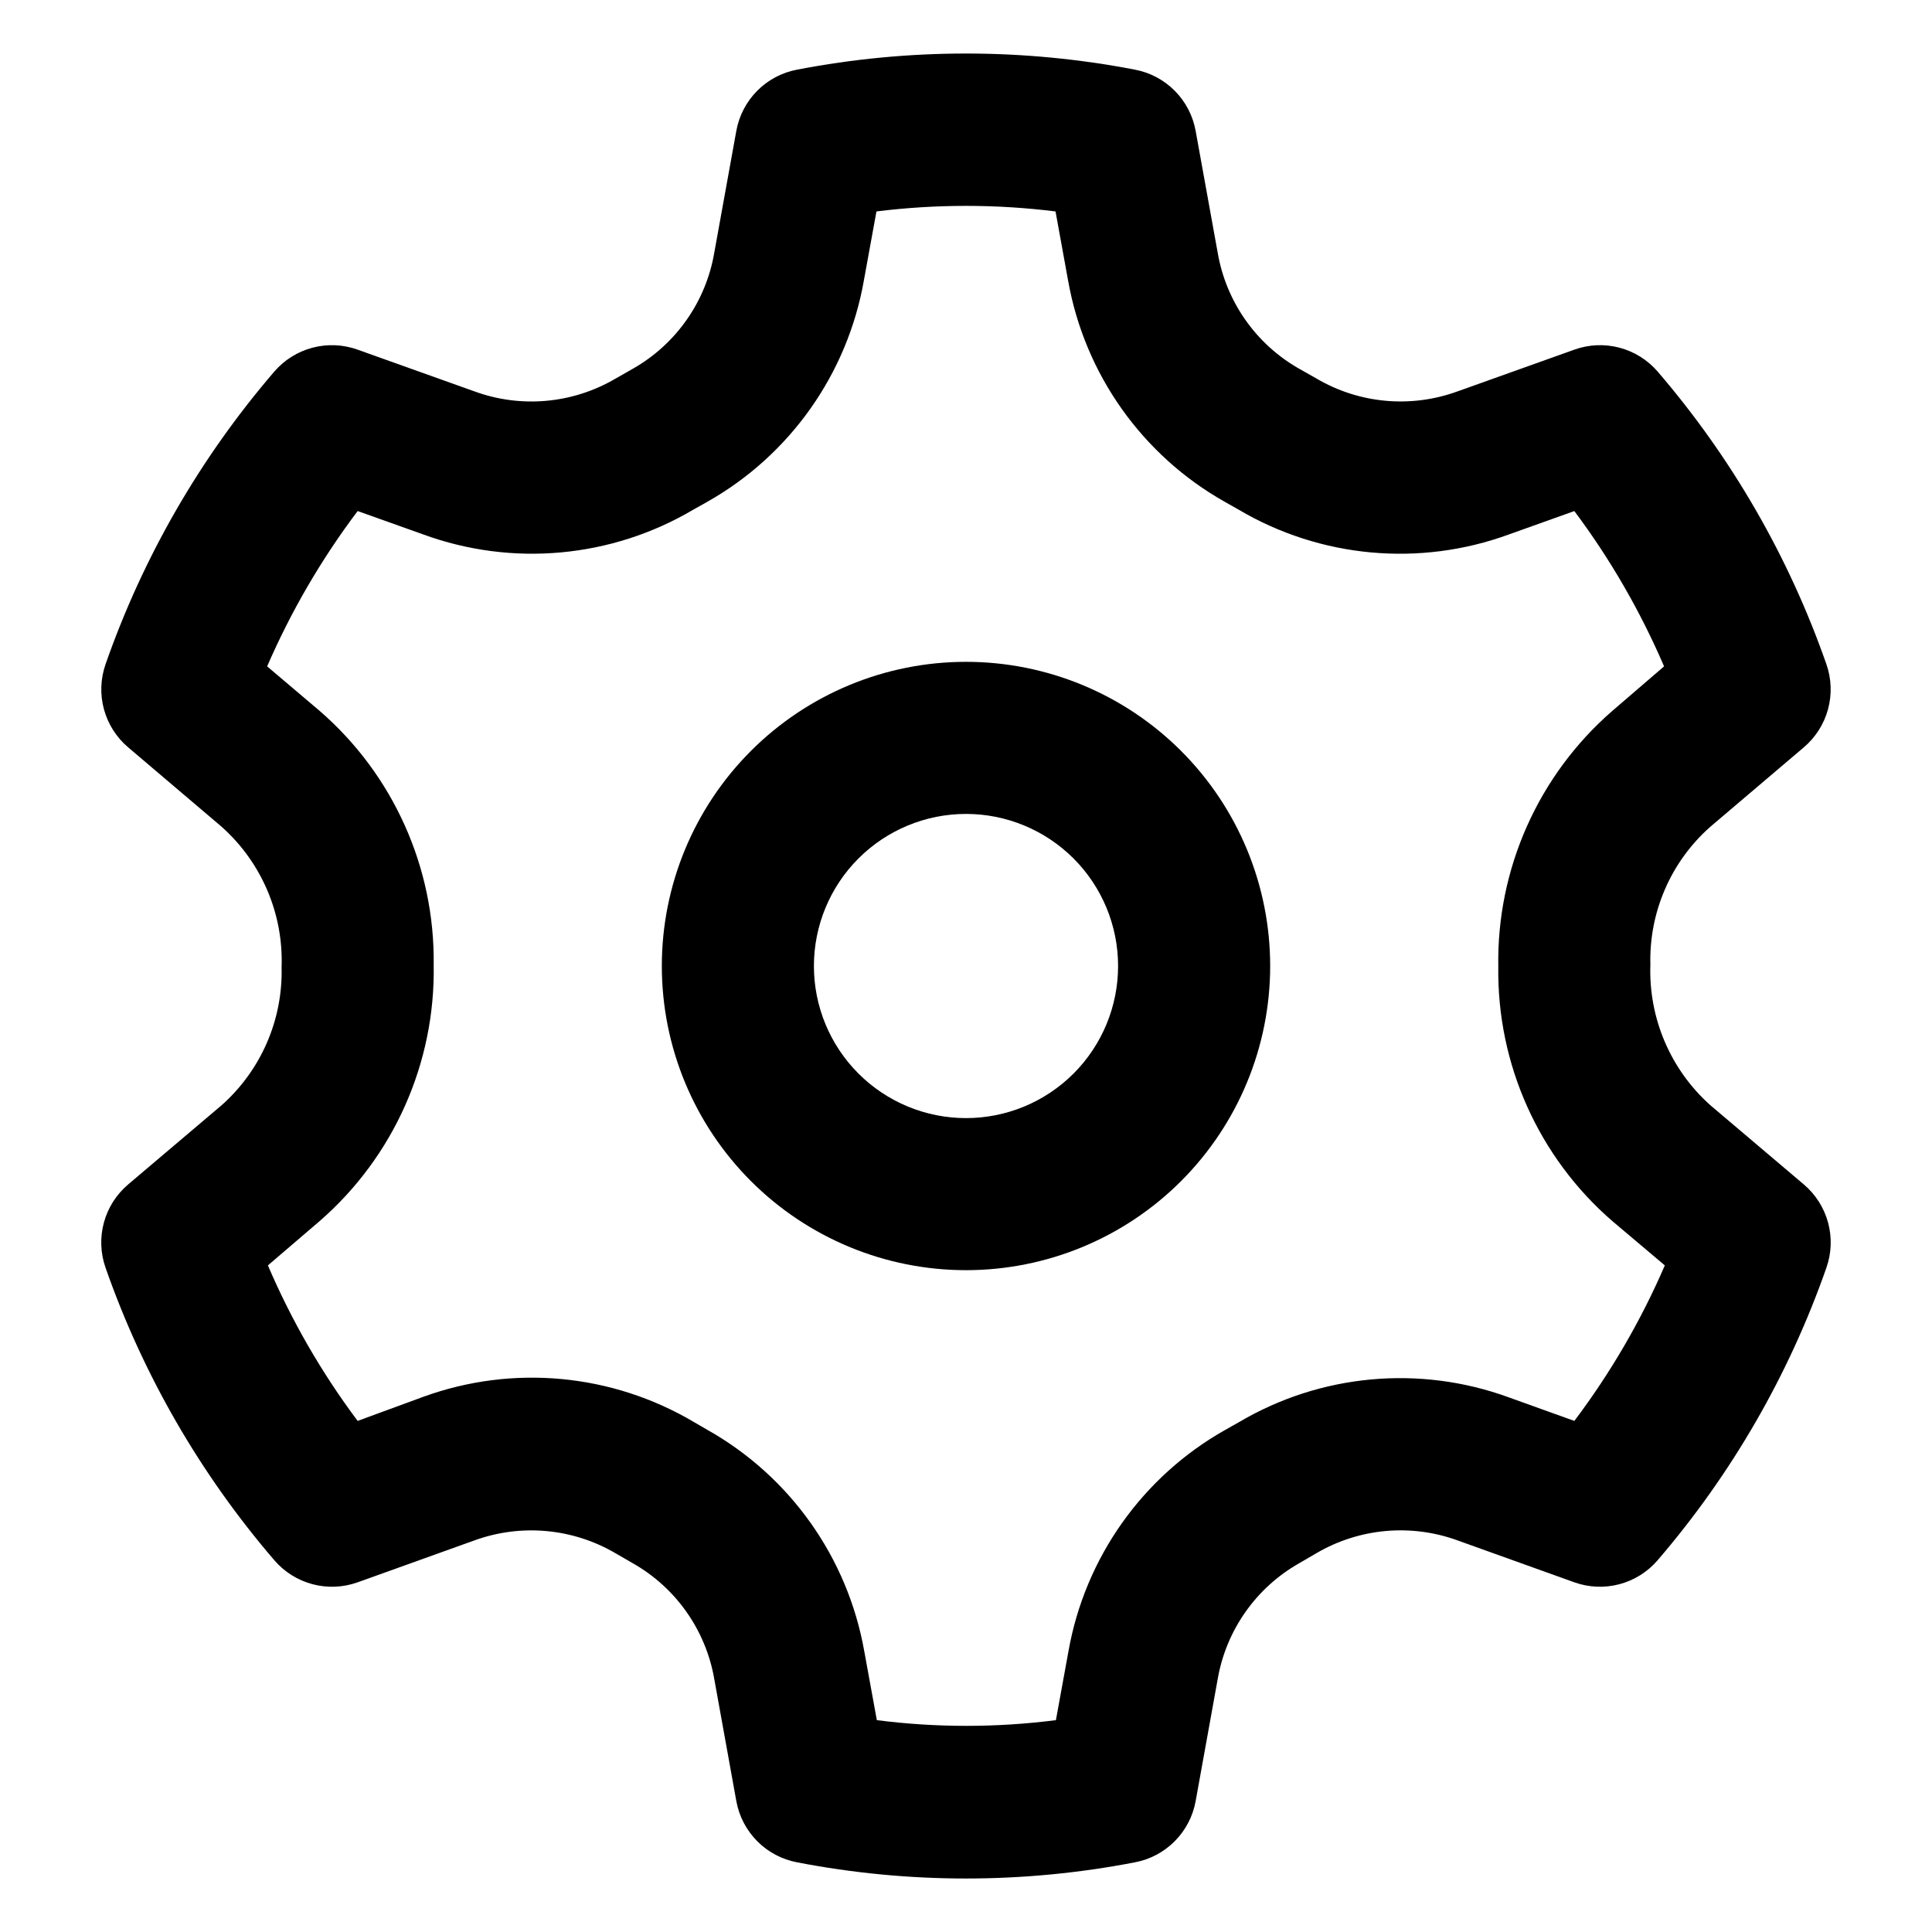
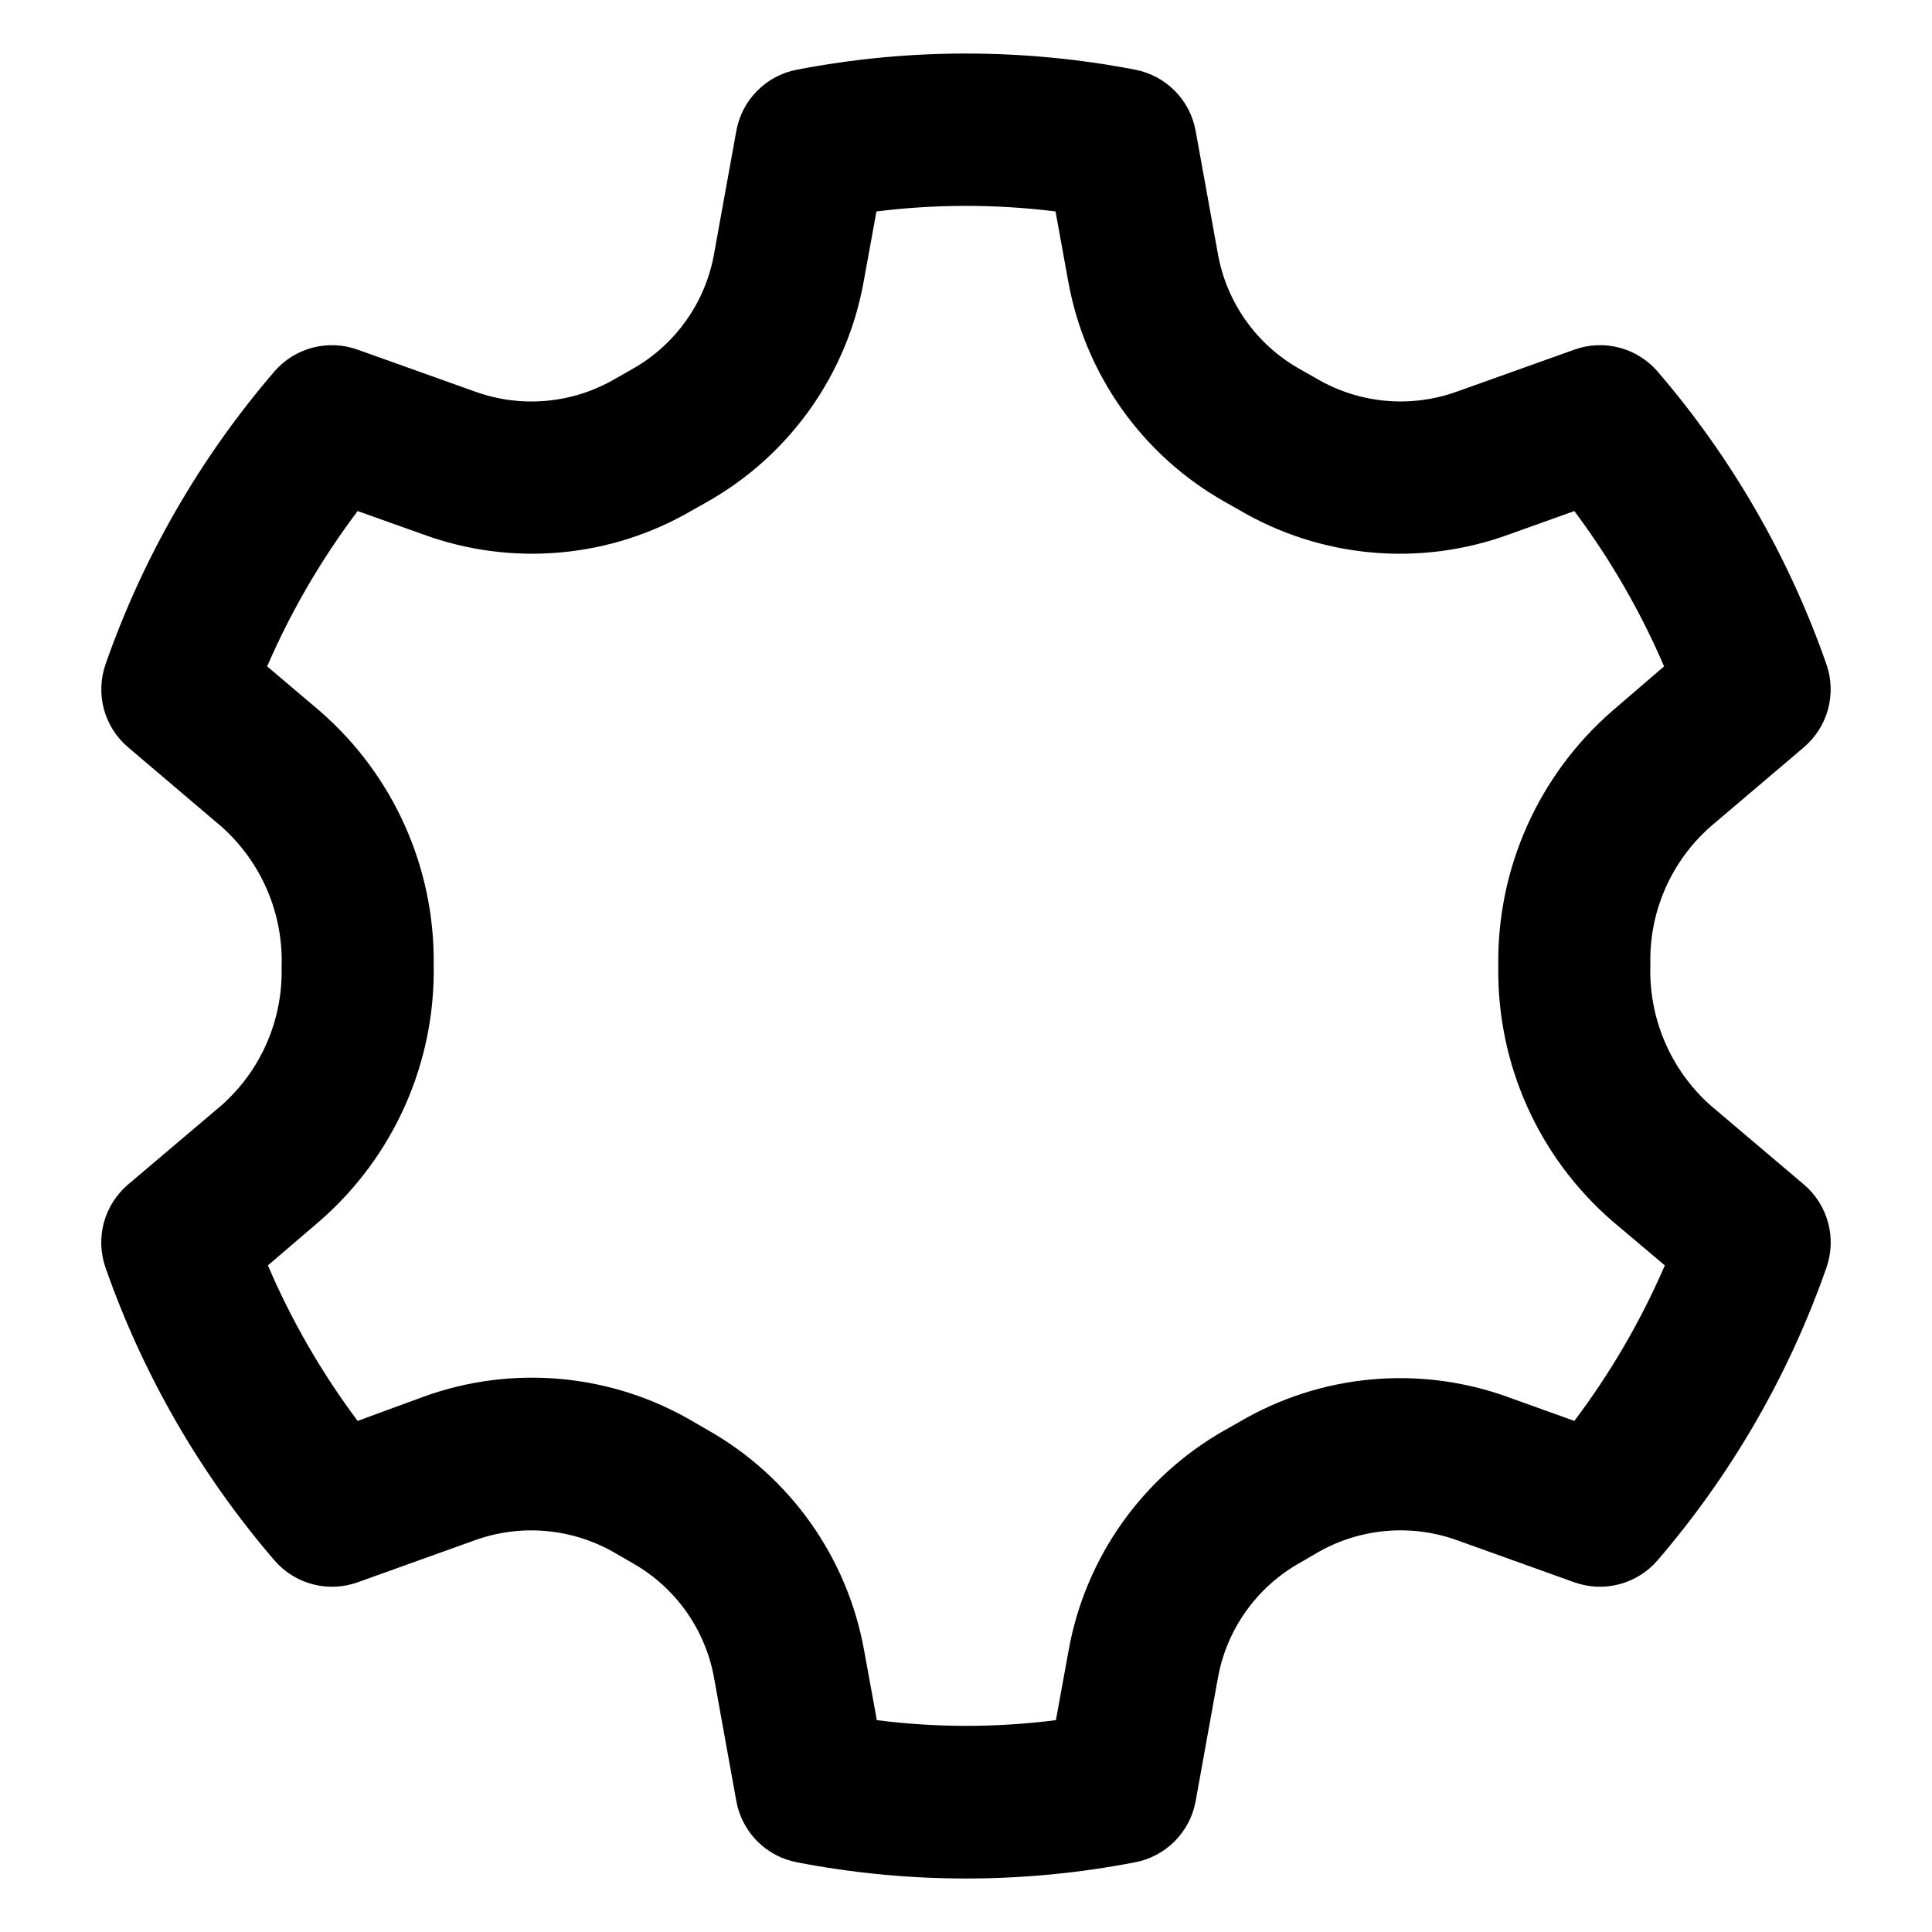
<svg xmlns="http://www.w3.org/2000/svg" fill="#000000" width="800px" height="800px" version="1.1" viewBox="144 144 512 512">
  <g>
-     <path d="m400 480.61c21.379 0 41.879-8.492 57-23.609 15.117-15.121 23.609-35.621 23.609-57s-8.492-41.883-23.609-57c-15.121-15.117-35.621-23.609-57-23.609s-41.883 8.492-57 23.609-23.609 35.621-23.609 57 8.492 41.879 23.609 57c15.117 15.117 35.621 23.609 57 23.609zm0-120.91c10.688 0 20.941 4.246 28.5 11.805s11.805 17.809 11.805 28.5c0 10.688-4.246 20.941-11.805 28.5s-17.812 11.805-28.5 11.805c-10.691 0-20.941-4.246-28.5-11.805s-11.805-17.812-11.805-28.5c0-10.691 4.246-20.941 11.805-28.5s17.809-11.805 28.5-11.805z" />
    <path d="m238.78 563.33 30.883-11.082c12.395-4.527 26.164-3.269 37.531 3.426l4.535 2.621c11.418 6.484 19.328 17.742 21.562 30.68l5.844 32.344c0.727 4.019 2.66 7.723 5.539 10.621 2.879 2.898 6.57 4.852 10.586 5.602 29.551 5.711 59.922 5.711 89.477 0 4.012-0.75 7.703-2.703 10.582-5.602 2.879-2.898 4.812-6.602 5.539-10.621l5.844-32.344c2.234-12.938 10.148-24.195 21.562-30.68l4.586-2.672c11.363-6.664 25.109-7.902 37.484-3.375l30.883 11.082c3.836 1.371 8 1.547 11.941 0.504 3.938-1.043 7.469-3.254 10.125-6.348 19.621-22.824 34.797-49.121 44.738-77.535 1.352-3.852 1.504-8.027 0.434-11.965-1.07-3.941-3.312-7.465-6.43-10.102l-24.789-21.008c-10.551-9.441-16.363-23.082-15.867-37.234-0.371-13.922 5.438-27.293 15.867-36.523l24.789-21.059v-0.004c3.106-2.633 5.344-6.144 6.414-10.074 1.07-3.934 0.926-8.094-0.418-11.941-9.93-28.434-25.105-54.75-44.738-77.586-2.664-3.082-6.195-5.285-10.137-6.32-3.938-1.035-8.098-0.852-11.93 0.527l-30.883 11.035v-0.004c-12.395 4.551-26.172 3.293-37.535-3.426l-4.535-2.57v0.004c-11.43-6.5-19.34-17.777-21.562-30.734l-5.844-32.293c-0.727-4.019-2.66-7.723-5.539-10.621-2.879-2.898-6.57-4.852-10.582-5.602-29.555-5.688-59.922-5.688-89.477 0-4.016 0.75-7.707 2.703-10.586 5.602-2.879 2.898-4.812 6.602-5.539 10.621l-5.844 32.293c-2.203 12.922-10.078 24.18-21.461 30.684l-4.684 2.672-0.004-0.004c-11.355 6.684-25.113 7.926-37.48 3.375l-30.883-11.031c-3.836-1.379-7.996-1.562-11.934-0.527-3.941 1.035-7.473 3.238-10.137 6.32-19.633 22.836-34.809 49.152-44.738 77.586-1.34 3.848-1.488 8.008-0.418 11.941 1.07 3.93 3.309 7.441 6.414 10.074l24.789 21.059v0.004c10.57 9.426 16.387 23.074 15.871 37.23 0.348 13.918-5.461 27.281-15.871 36.527l-24.789 21.008c-3.117 2.637-5.359 6.16-6.43 10.102-1.07 3.938-0.918 8.113 0.434 11.965 9.941 28.414 25.117 54.711 44.738 77.535 2.656 3.094 6.188 5.305 10.129 6.348 3.938 1.043 8.102 0.867 11.941-0.504zm-10.078-95.723c19.621-17.055 30.691-41.918 30.23-67.914 0.328-25.793-10.73-50.418-30.23-67.309l-13.906-11.789c6.34-14.621 14.391-28.438 23.984-41.16l17.383 6.195h-0.004c23.625 8.641 49.879 6.238 71.543-6.547l3.68-2.066h-0.004c21.953-12.371 37.207-33.926 41.566-58.746l3.324-18.238c15.758-1.965 31.699-1.965 47.457 0l3.324 18.289h0.004c4.387 24.836 19.676 46.391 41.664 58.746l3.477 1.965c21.699 12.836 48.012 15.258 71.691 6.598l17.332-6.195c9.523 12.734 17.504 26.551 23.777 41.16l-13.703 11.789c-19.613 17.039-30.68 41.887-30.227 67.863-0.348 25.812 10.715 50.461 30.227 67.359l13.906 11.738c-6.328 14.641-14.379 28.477-23.98 41.211l-17.383-6.246c-23.633-8.625-49.887-6.203-71.539 6.602l-3.578 2.016c-21.938 12.363-37.184 33.895-41.566 58.691l-3.324 18.238c-15.754 2.016-31.703 2.016-47.457 0l-3.324-18.238h-0.004c-4.387-24.832-19.676-46.391-41.664-58.742l-3.477-2.016c-21.691-12.852-47.996-15.309-71.691-6.703l-17.43 6.398c-9.535-12.742-17.52-26.578-23.781-41.211z" />
  </g>
</svg>